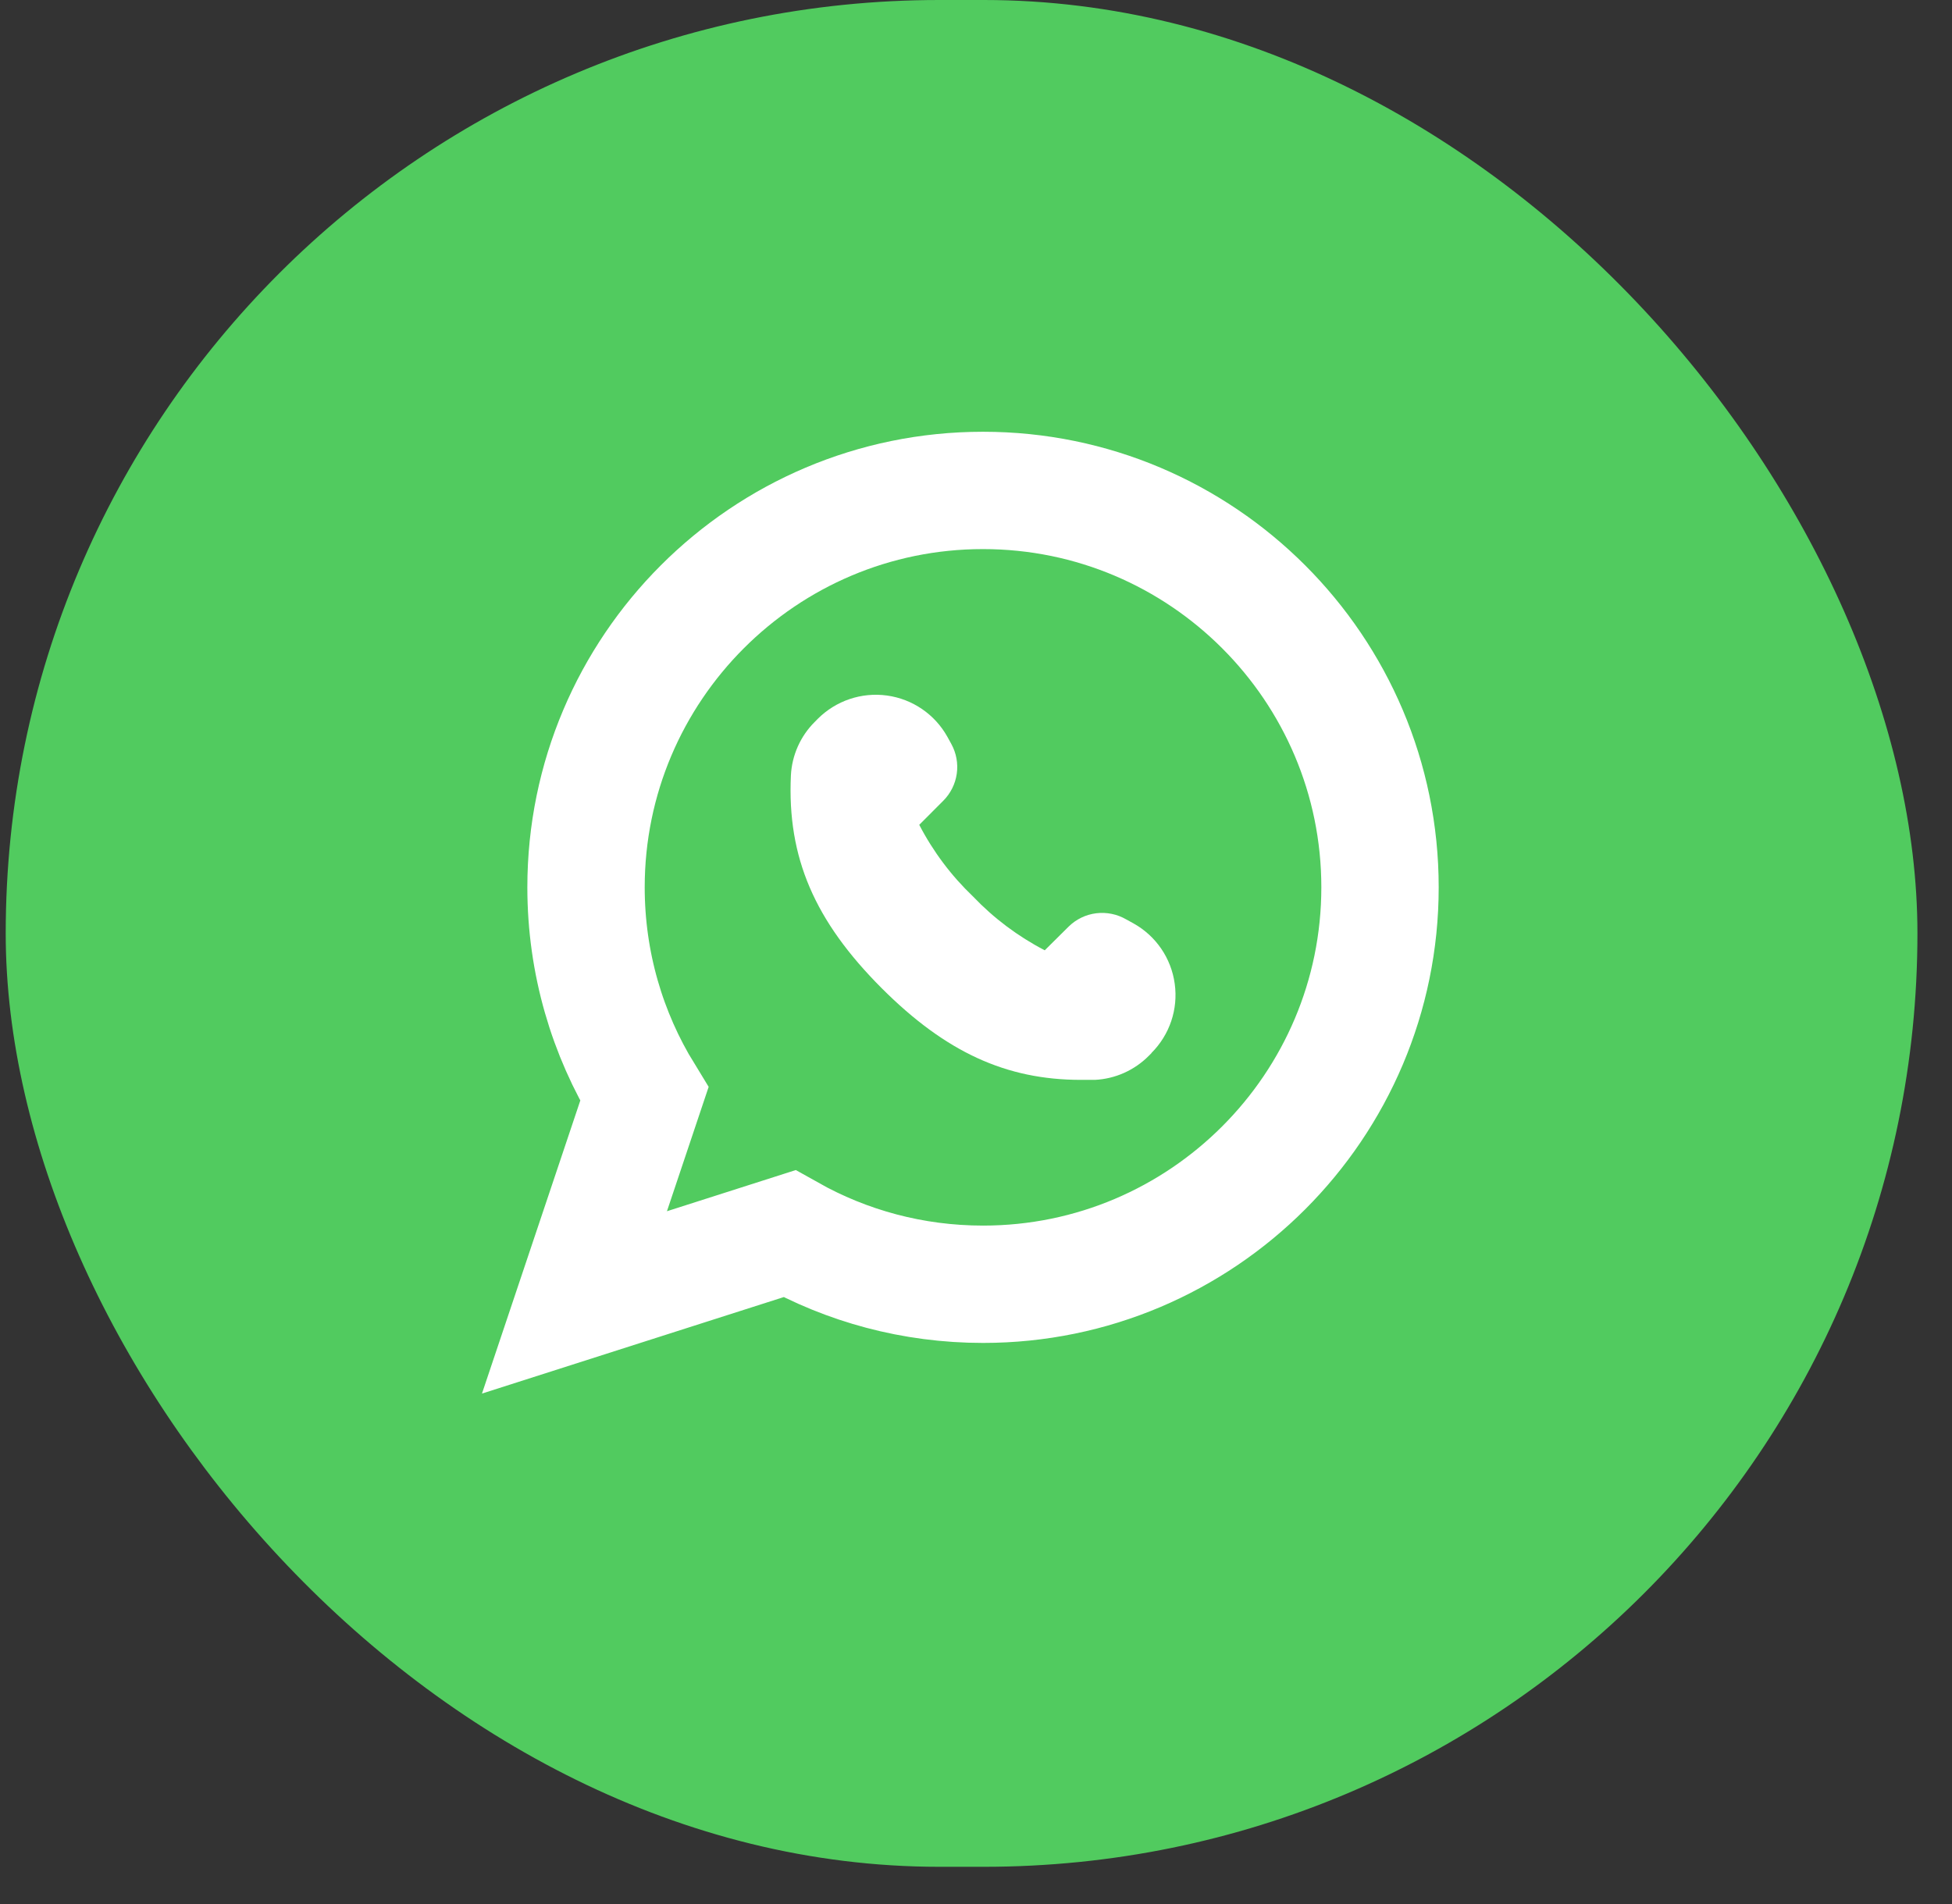
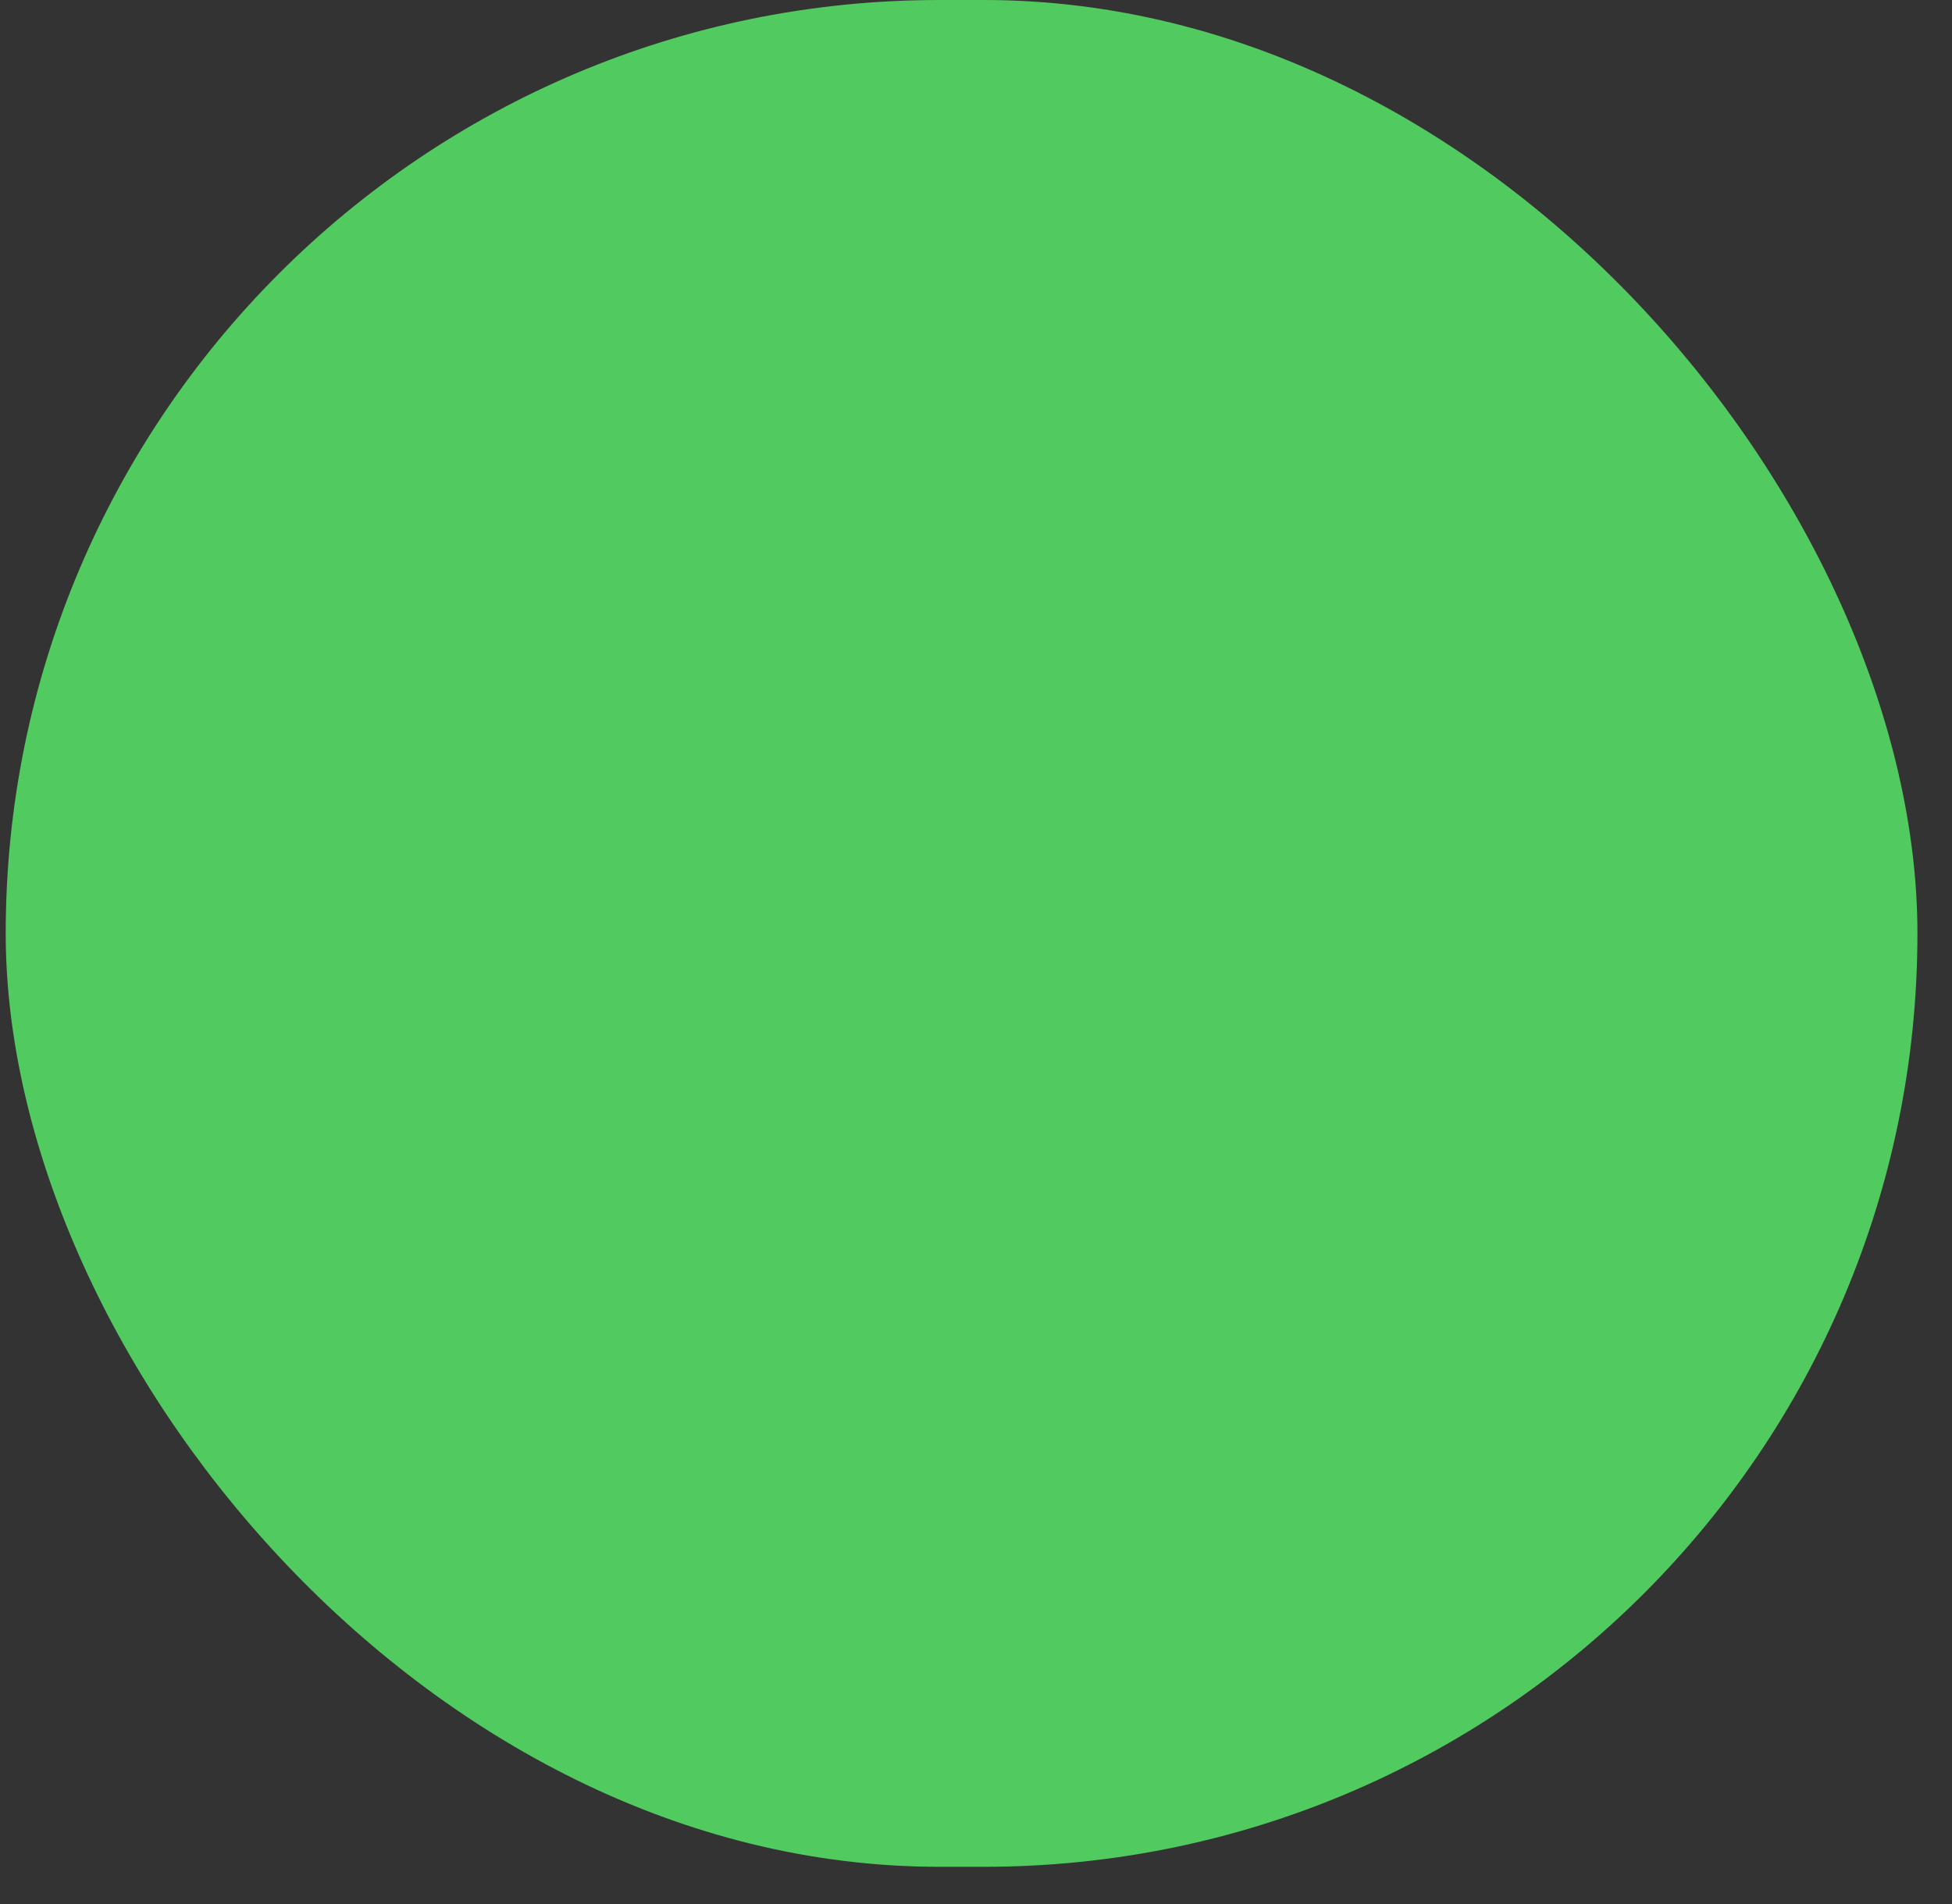
<svg xmlns="http://www.w3.org/2000/svg" width="41" height="40" viewBox="0 0 41 40" fill="none">
  <rect x="0" y="0" width="41" height="40" fill="#333333" stroke="none" />
  <rect x="0.12" width="40.154" height="39.218" rx="19.609" fill="#51CB5F" />
-   <path d="M16.579 25.918C17.785 26.596 19.172 26.98 20.649 26.98C25.248 26.98 28.986 23.239 28.986 18.641C28.986 14.043 25.248 10.303 20.649 10.303H20.645C16.046 10.303 12.309 14.042 12.309 18.641C12.309 20.23 12.756 21.721 13.533 22.987L12.84 25.054L12.066 27.361L14.383 26.62L16.579 25.918Z" fill="#51CB5F" stroke="white" stroke-width="2.465" />
-   <path d="M24.188 22.122L24.128 22.182C23.827 22.485 23.424 22.665 22.998 22.686H22.701C21.127 22.686 19.861 22.099 18.525 20.766C17.105 19.346 16.533 18.01 16.612 16.293H16.612C16.633 15.866 16.813 15.463 17.116 15.163L17.176 15.102C17.558 14.72 18.096 14.538 18.632 14.612C19.167 14.686 19.636 15.007 19.899 15.479L19.982 15.63H19.982C20.086 15.82 20.127 16.04 20.096 16.255C20.065 16.47 19.966 16.669 19.812 16.823L19.308 17.328C19.599 17.889 19.981 18.398 20.438 18.834C20.874 19.291 21.383 19.673 21.944 19.964L22.445 19.467C22.602 19.312 22.806 19.213 23.025 19.186C23.244 19.159 23.466 19.205 23.657 19.316L23.808 19.399C24.28 19.662 24.601 20.131 24.674 20.667C24.749 21.202 24.567 21.74 24.184 22.122L24.188 22.122Z" fill="white" />
</svg>